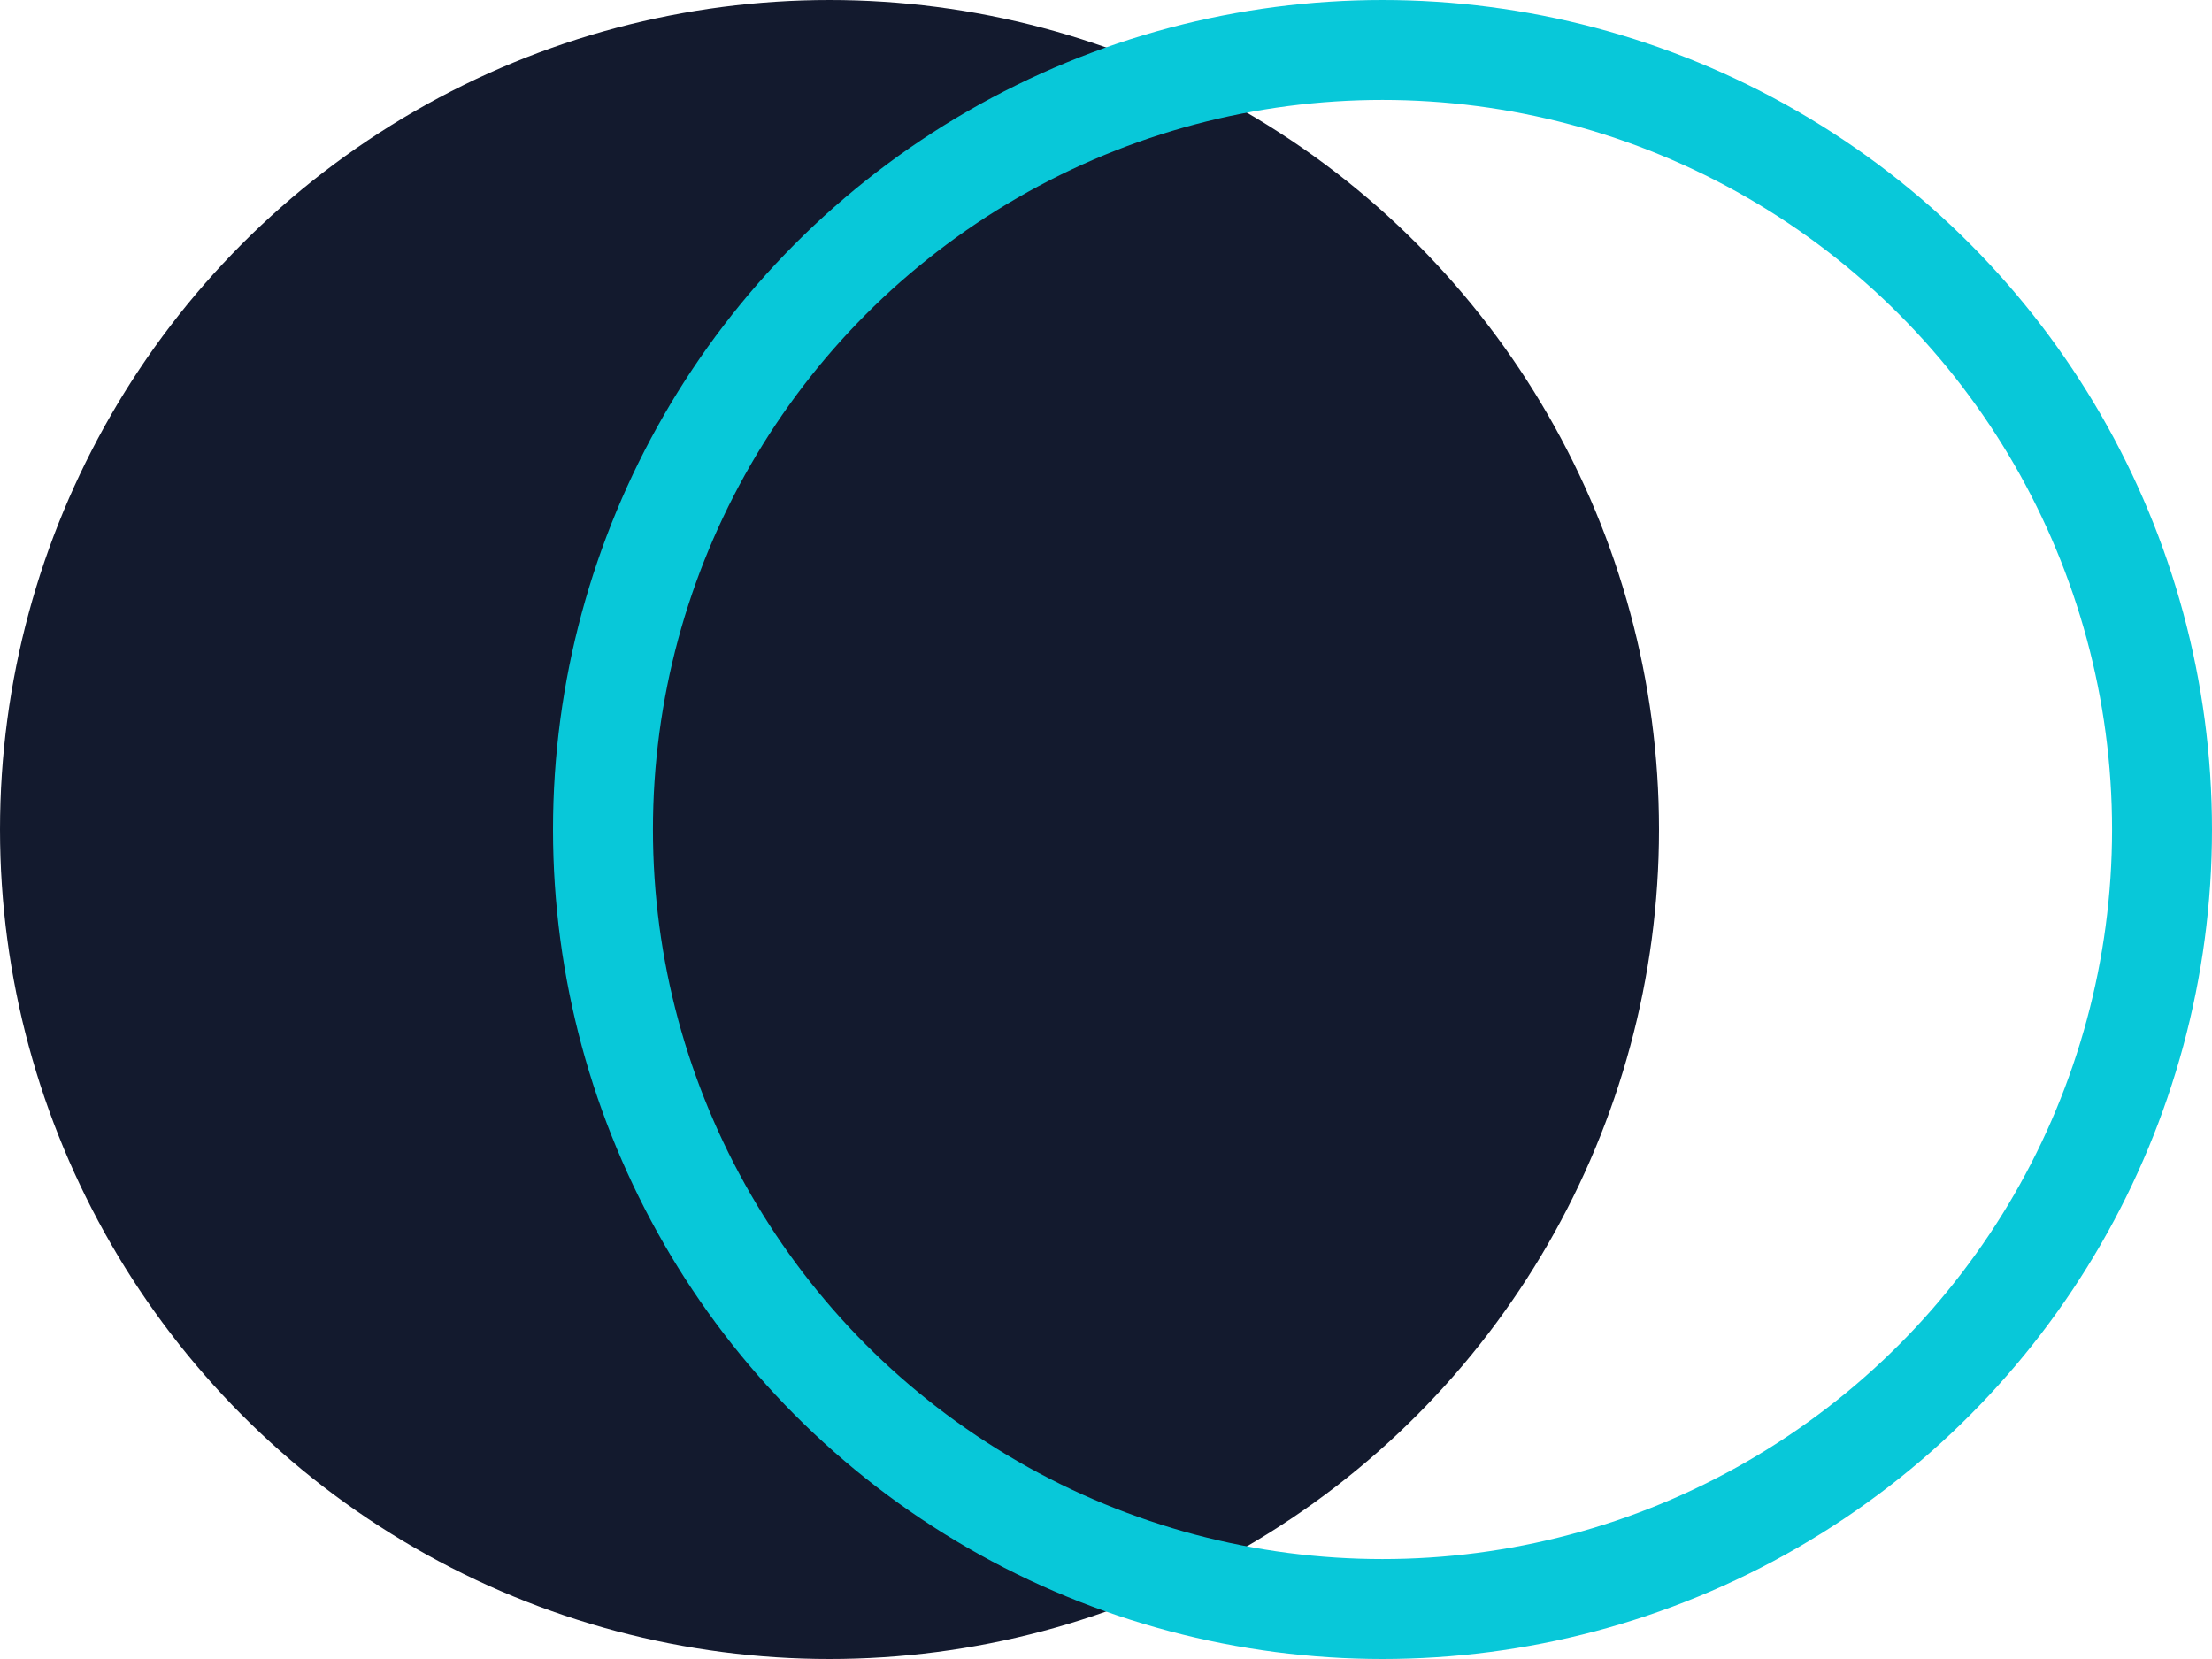
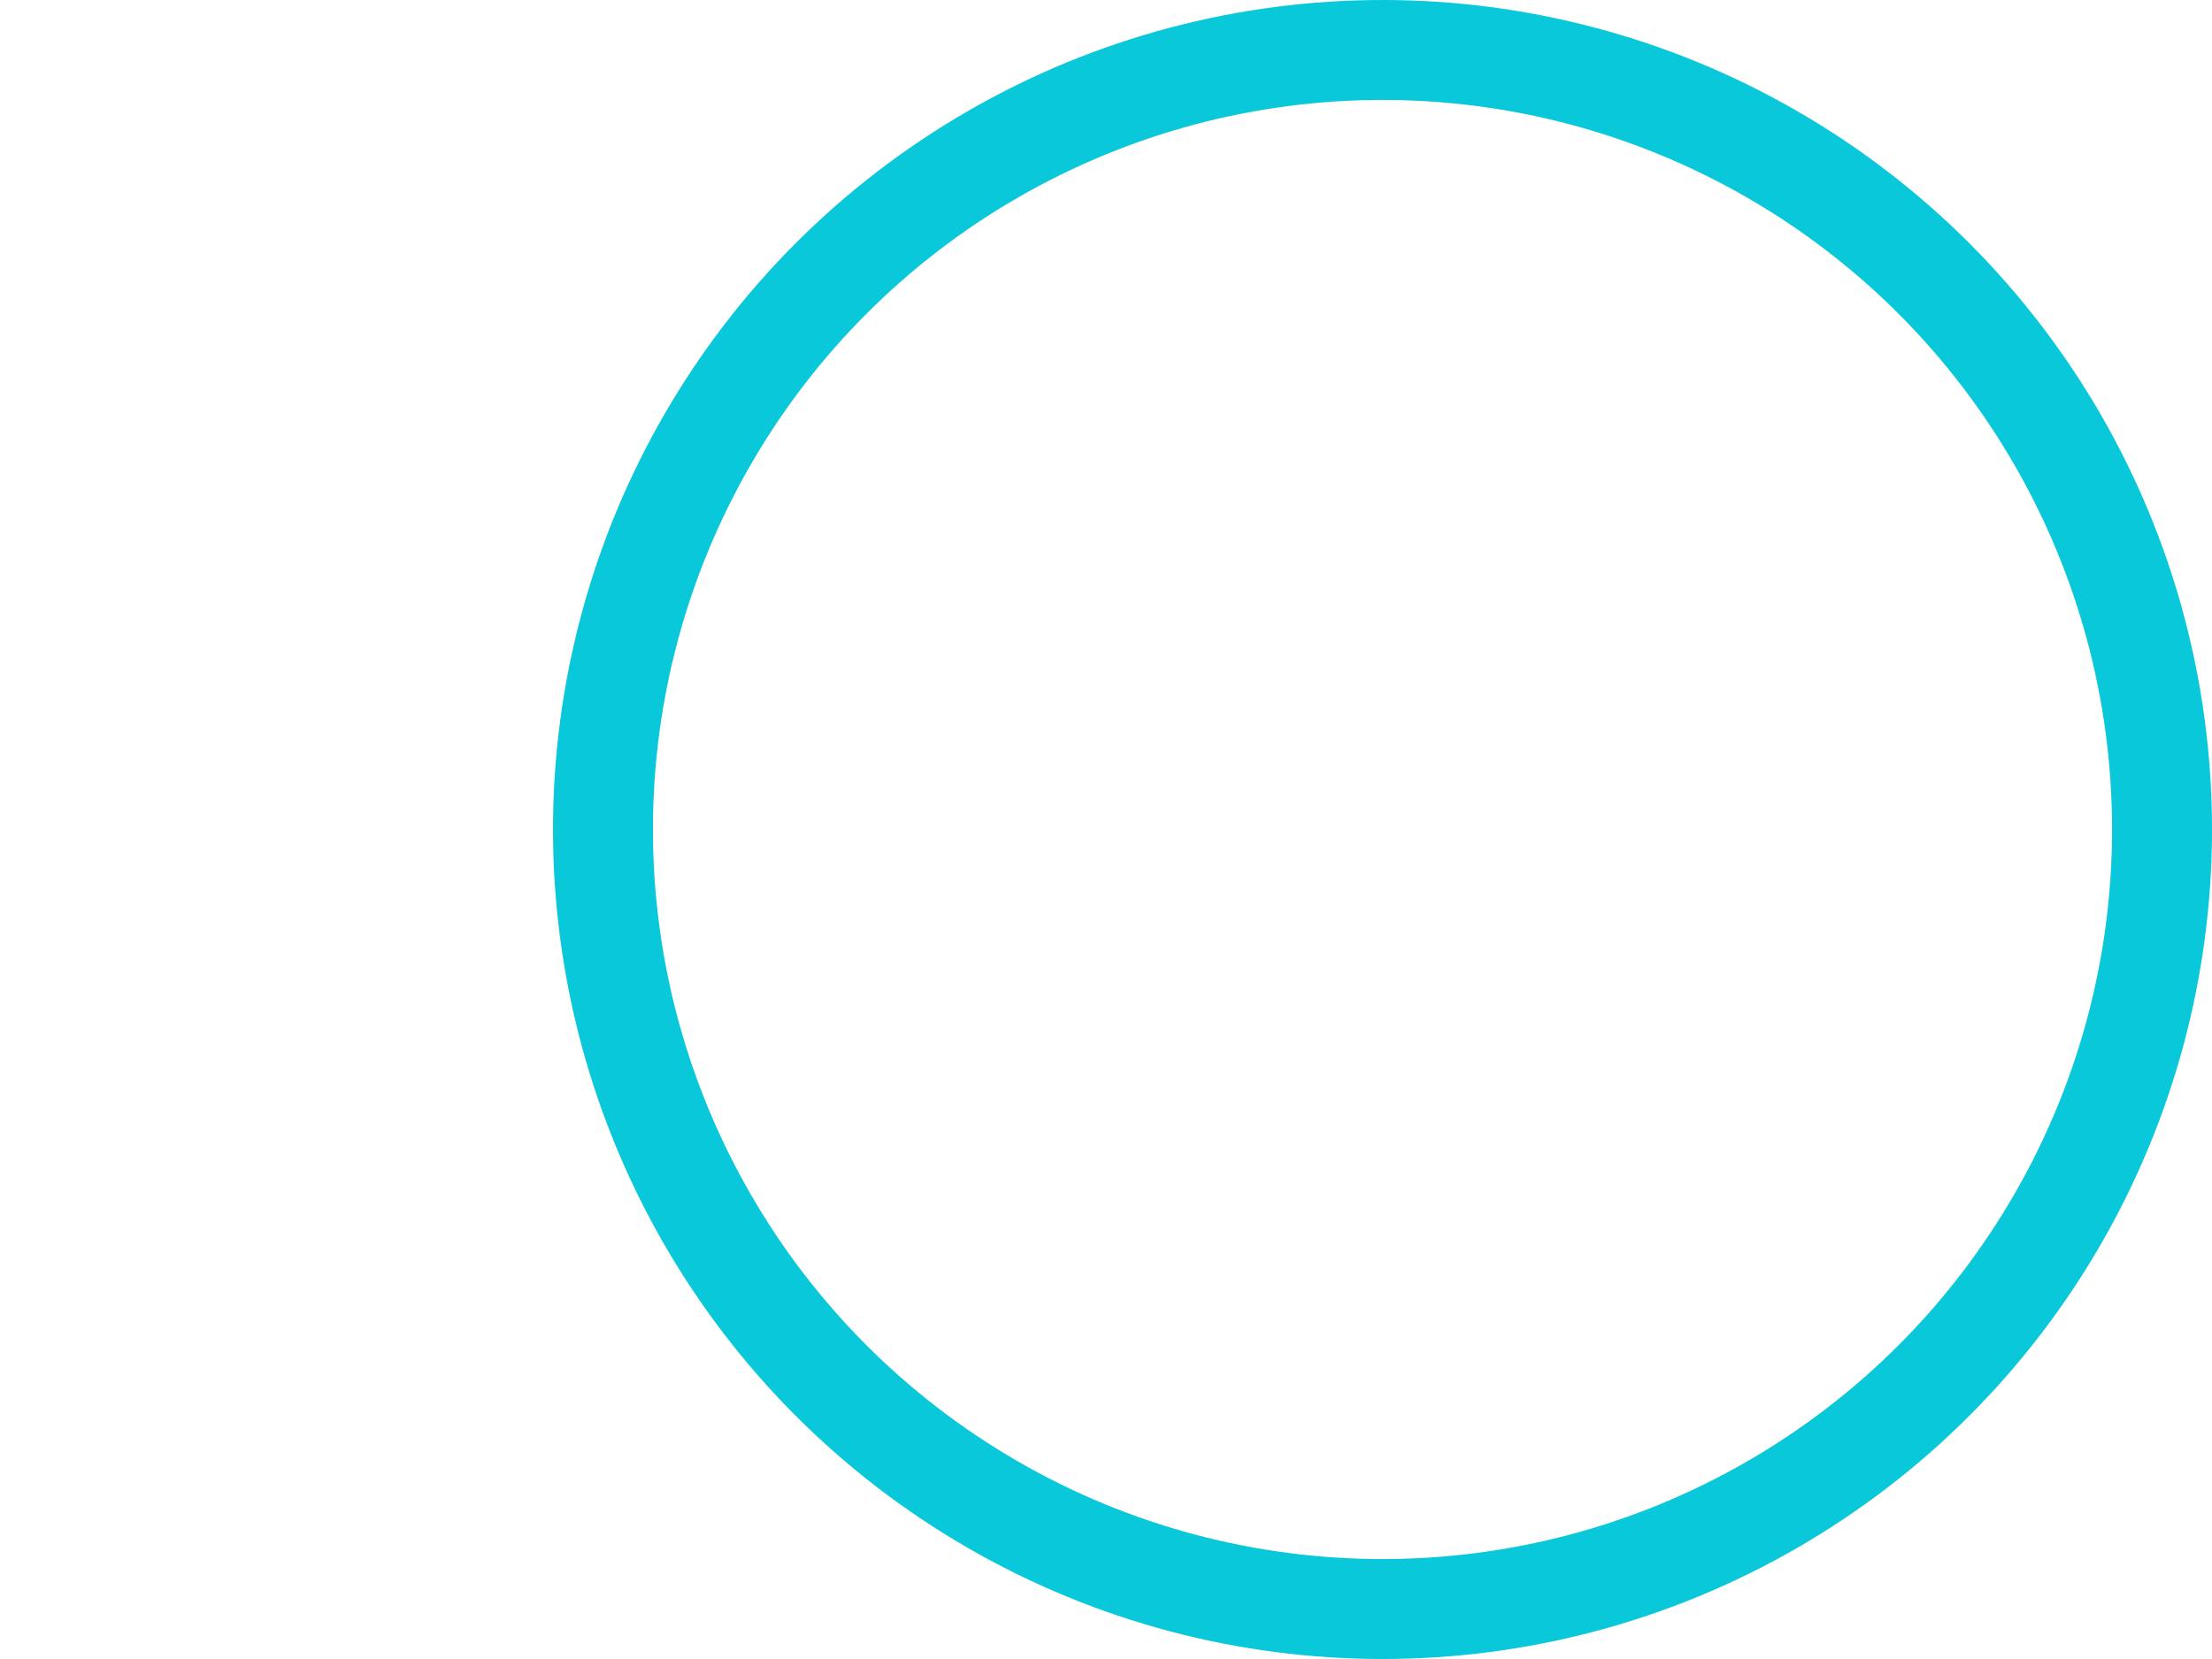
<svg xmlns="http://www.w3.org/2000/svg" width="332" height="249" viewBox="0 0 332 249" fill="none">
-   <circle cx="124.5" cy="124.5" r="124.5" fill="#131A2E" />
  <circle cx="207.5" cy="124.5" r="117" stroke="#08C8D9" stroke-width="15" />
</svg>